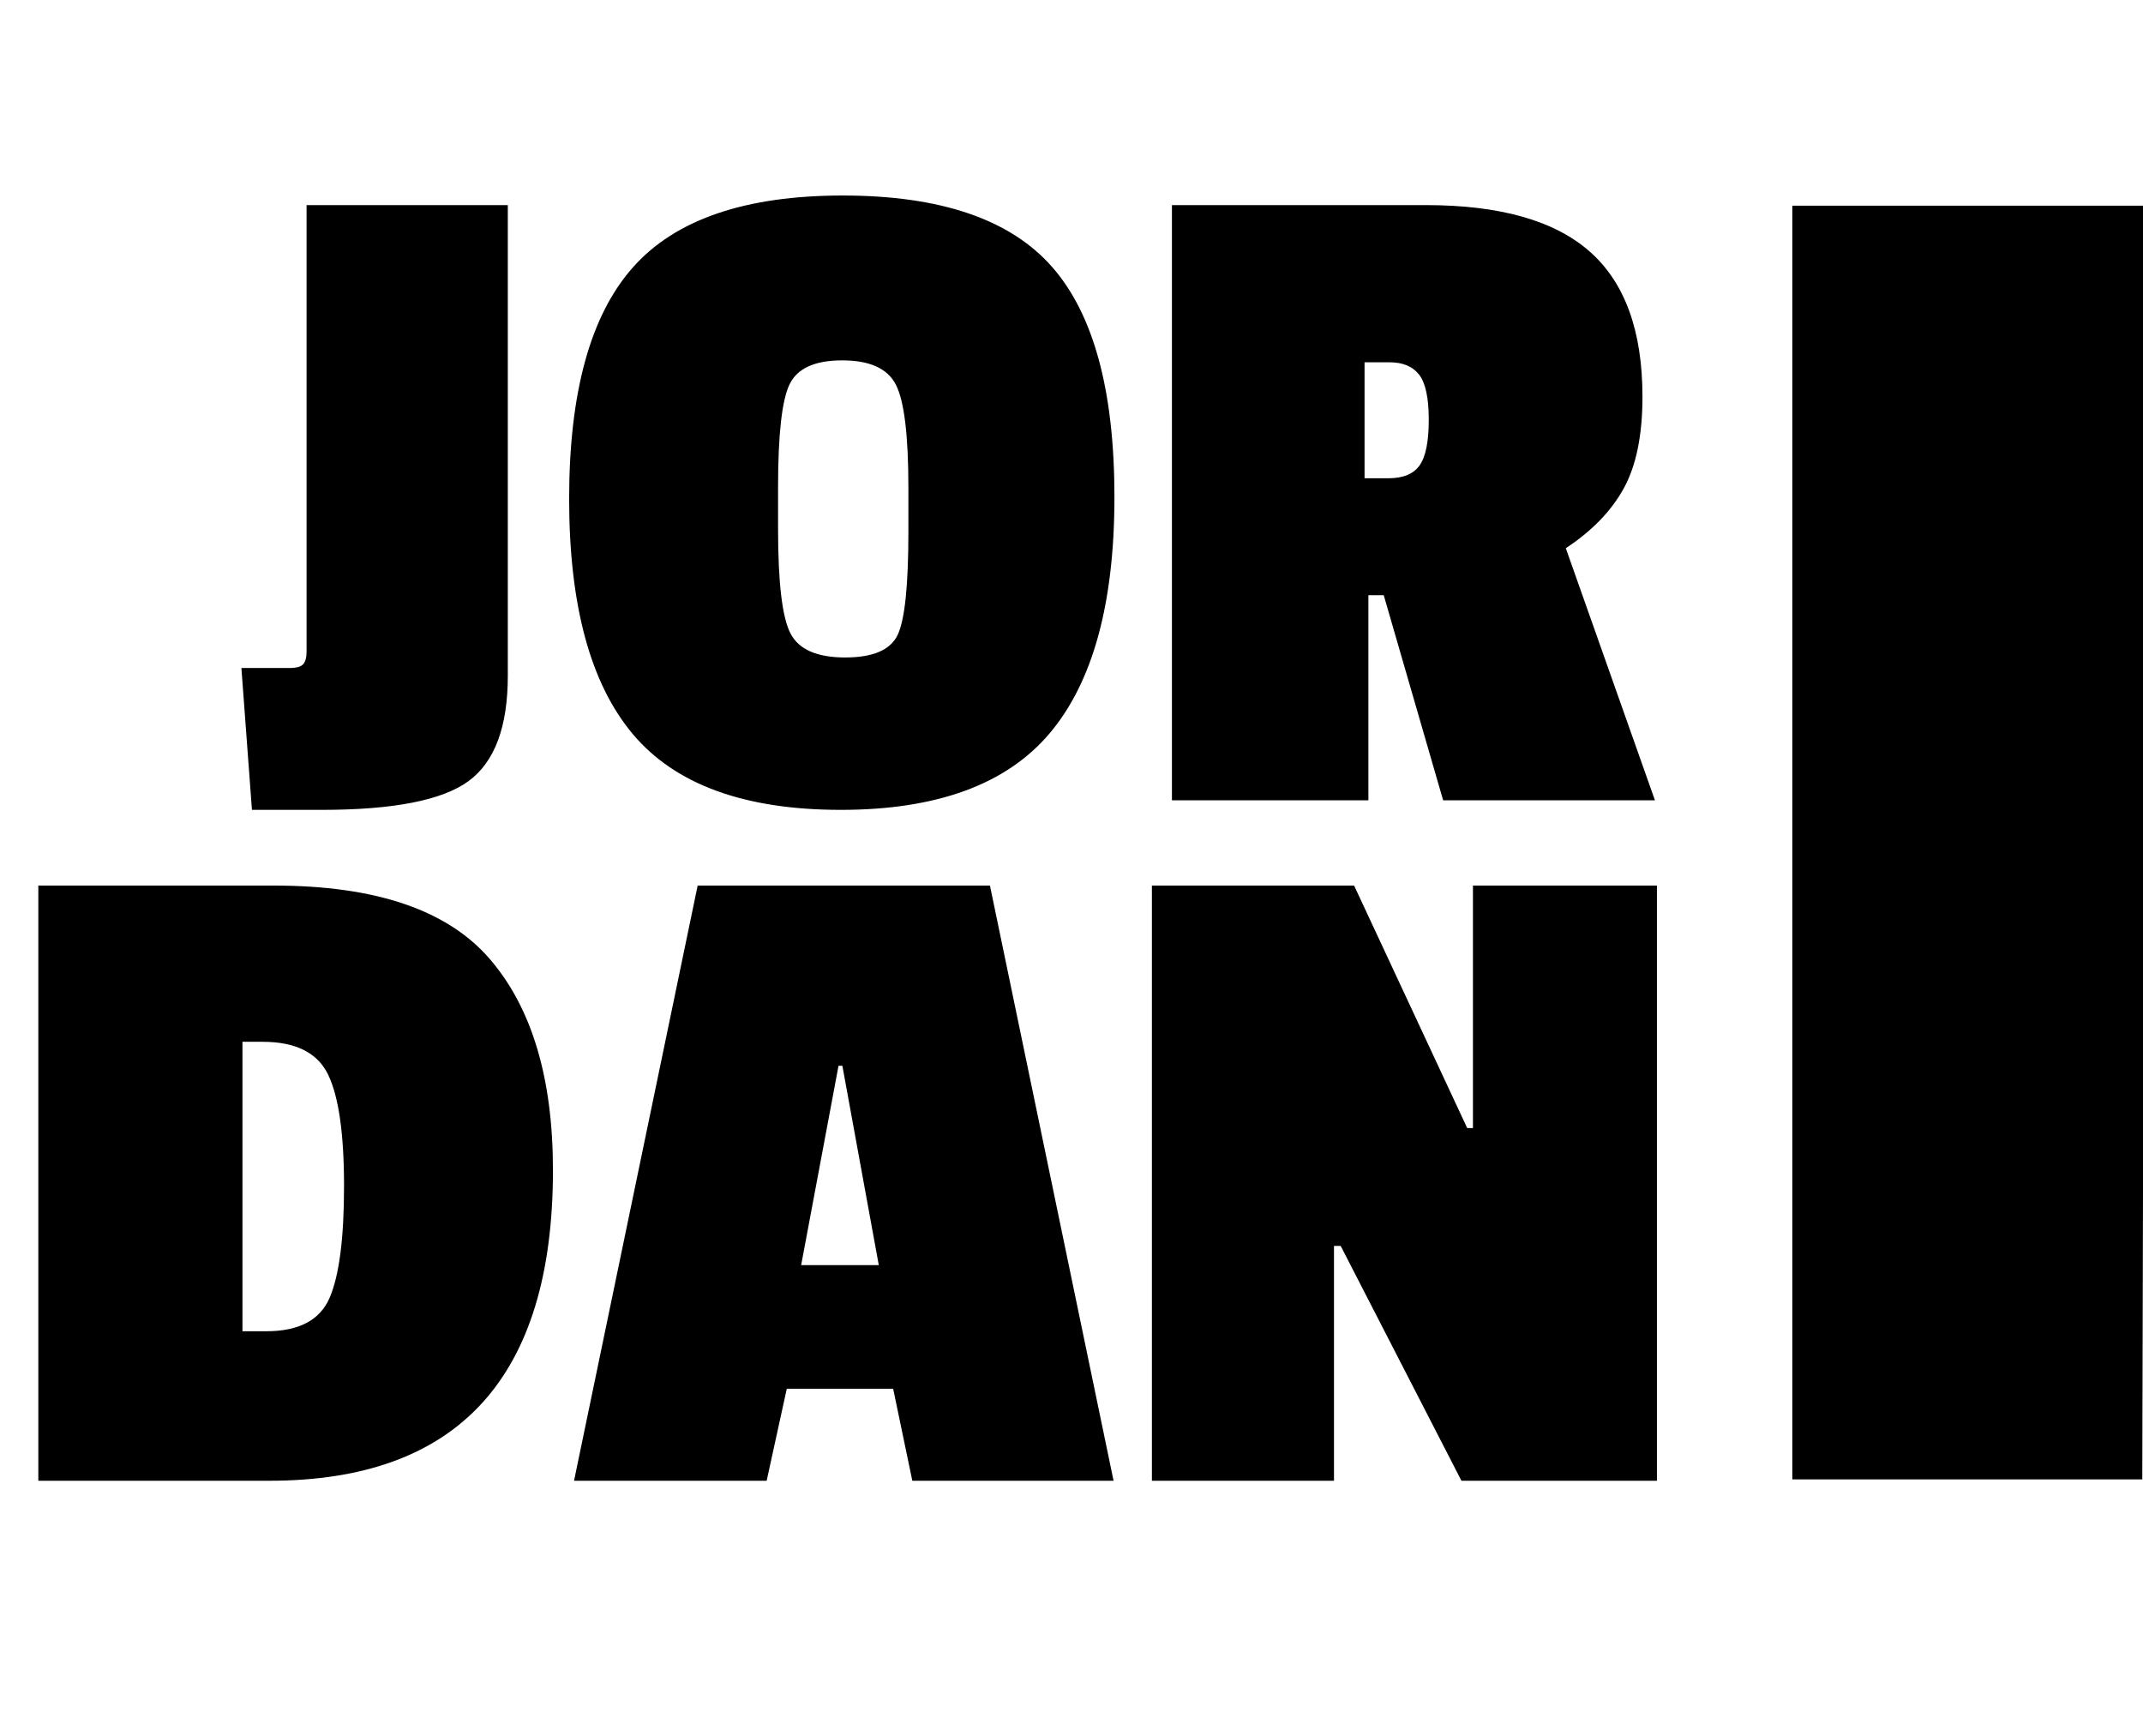
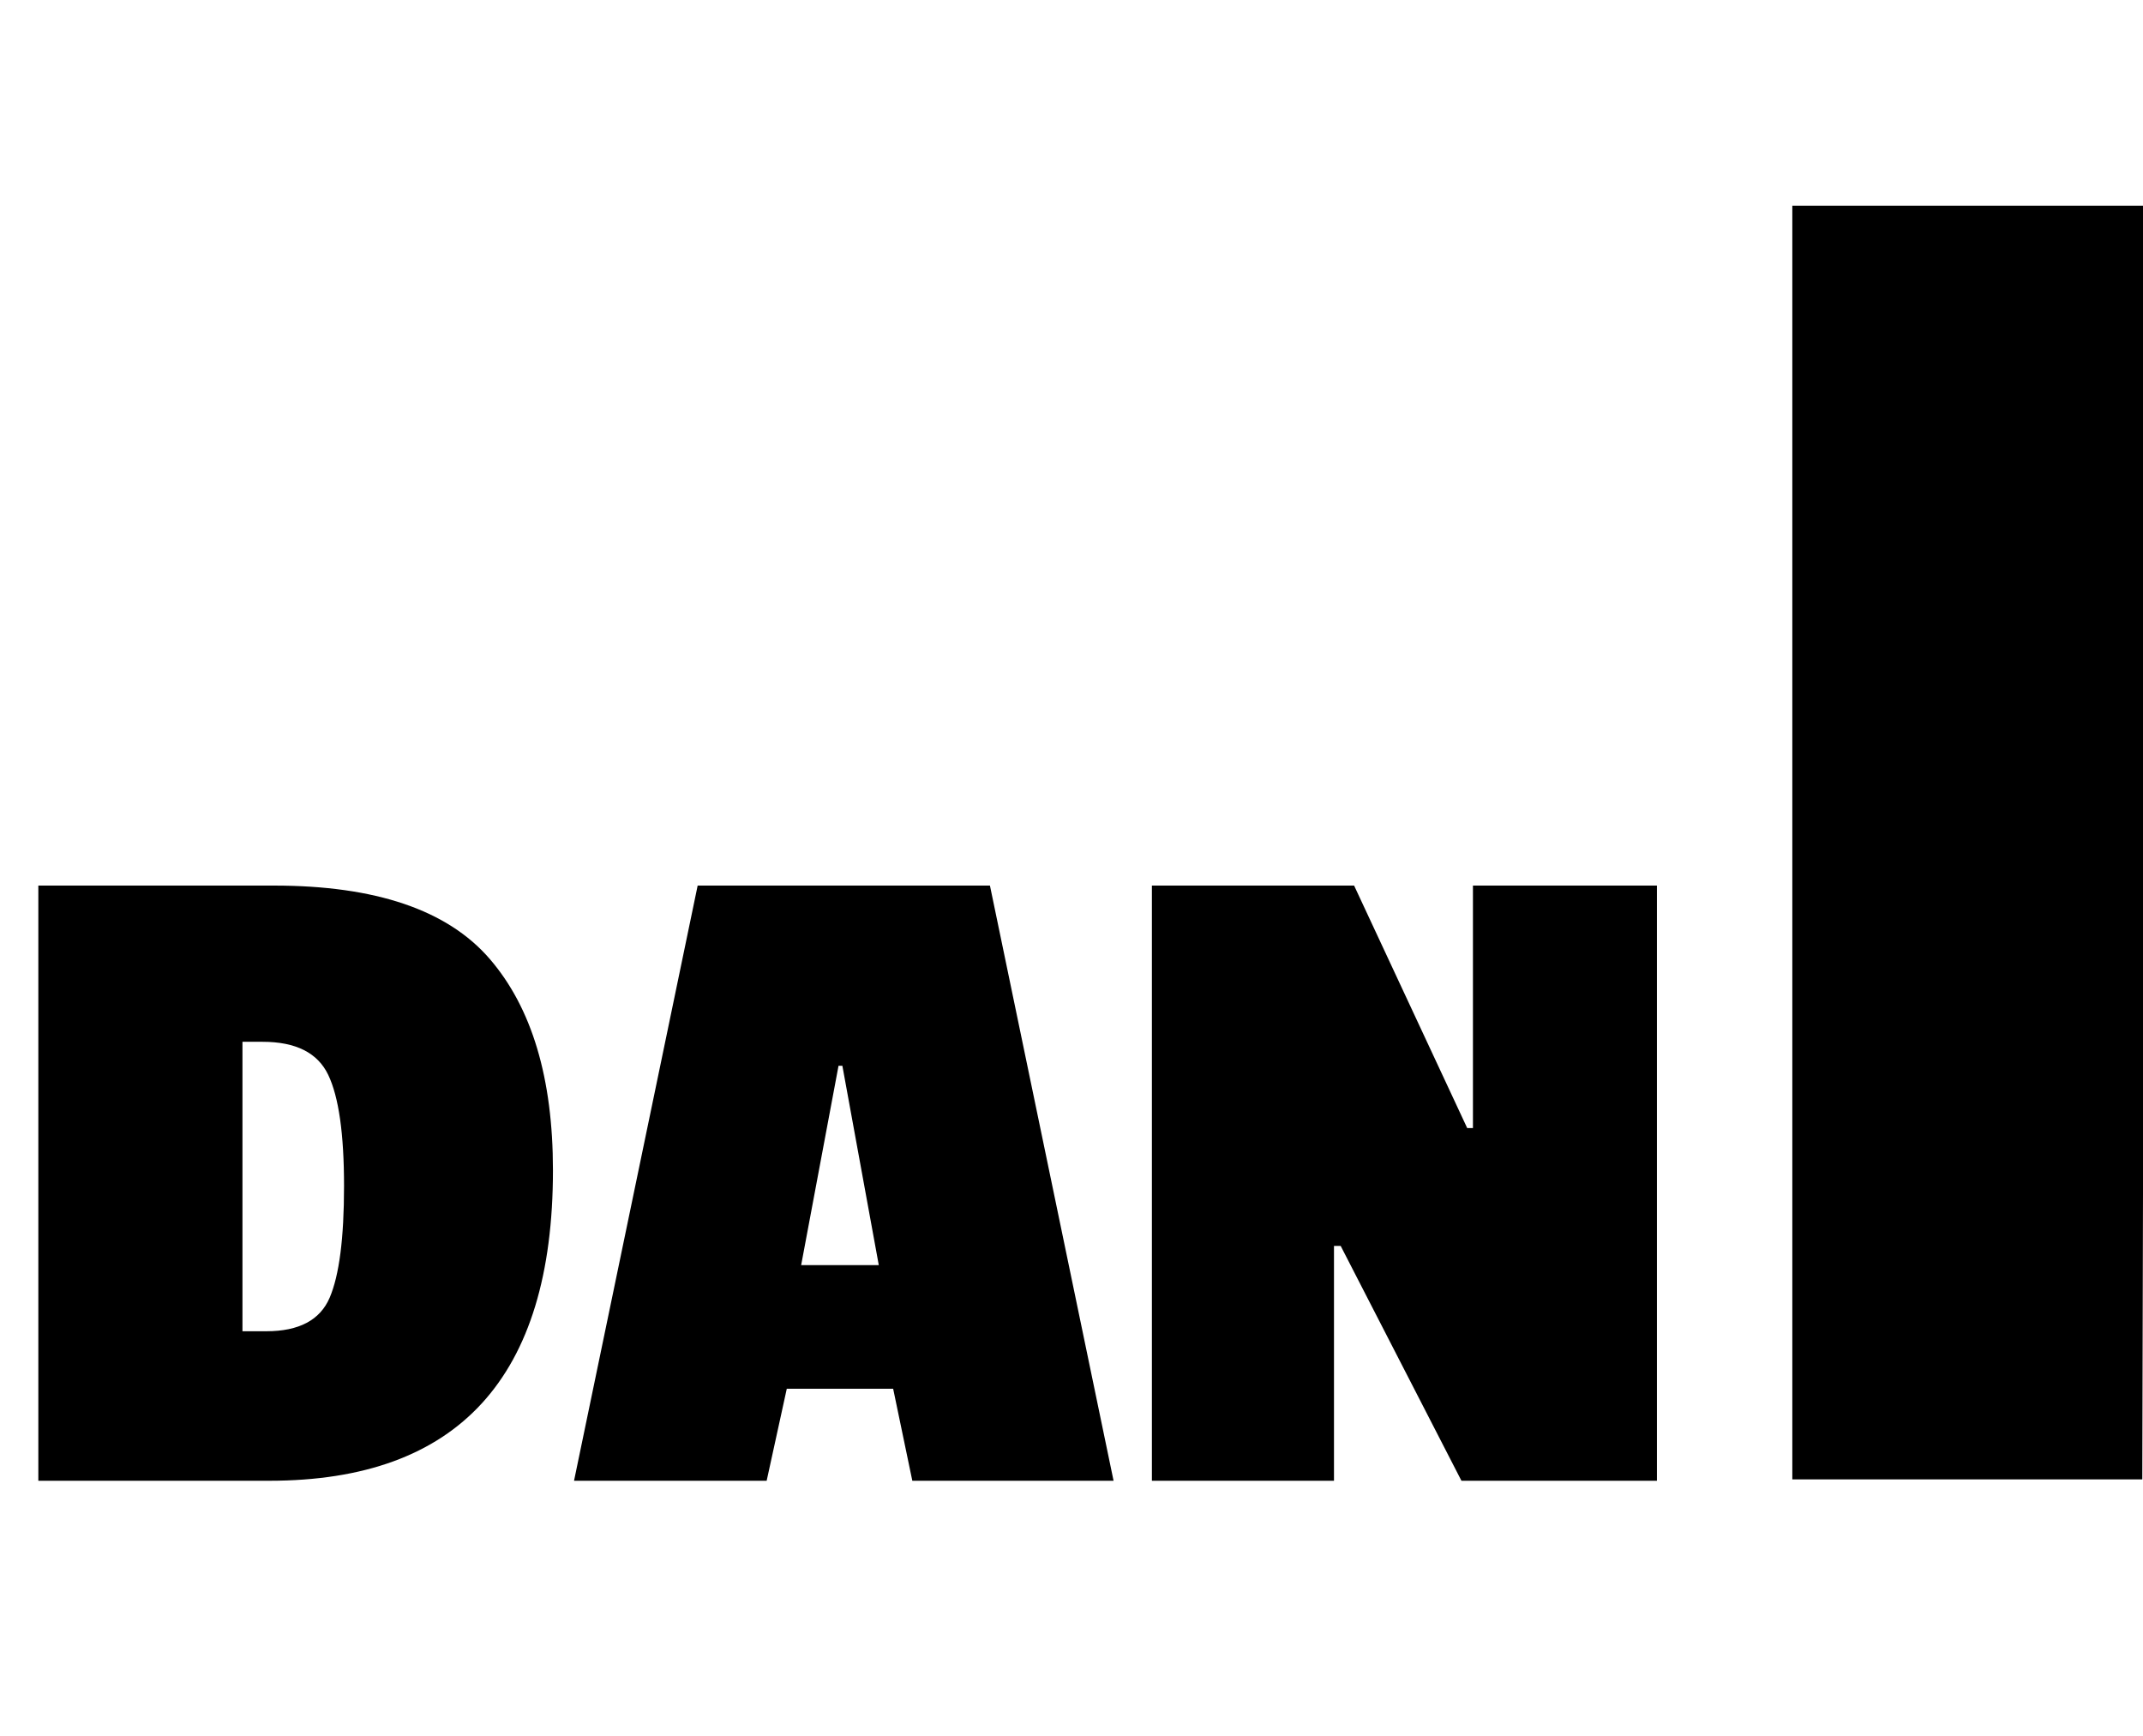
<svg xmlns="http://www.w3.org/2000/svg" style="isolation:isolate" viewBox="260.692 390.3 67.086 54.33" width="67.086pt" height="54.33pt">
  <g>
-     <path d=" M 270.289 396.72 L 276.589 396.72 L 276.589 411.45 L 276.589 411.45 Q 276.589 413.85 275.359 414.75 L 275.359 414.75 L 275.359 414.75 Q 274.129 415.65 270.769 415.65 L 270.769 415.65 L 268.579 415.65 L 268.249 411.21 L 269.749 411.21 L 269.749 411.21 Q 270.079 411.21 270.184 411.09 L 270.184 411.09 L 270.184 411.09 Q 270.289 410.97 270.289 410.7 L 270.289 410.7 L 270.289 396.72 L 270.289 396.72 Z  M 278.509 405.915 L 278.509 405.915 L 278.509 405.915 Q 278.509 400.92 280.504 398.67 L 280.504 398.67 L 280.504 398.67 Q 282.499 396.42 287.074 396.42 L 287.074 396.42 L 287.074 396.42 Q 291.649 396.42 293.614 398.64 L 293.614 398.64 L 293.614 398.64 Q 295.579 400.86 295.579 405.855 L 295.579 405.855 L 295.579 405.855 Q 295.579 410.85 293.554 413.25 L 293.554 413.25 L 293.554 413.25 Q 291.529 415.65 287.014 415.65 L 287.014 415.65 L 287.014 415.65 Q 282.499 415.65 280.504 413.28 L 280.504 413.28 L 280.504 413.28 Q 278.509 410.91 278.509 405.915 Z  M 288.739 402.345 L 288.739 402.345 L 288.739 402.345 Q 288.349 401.58 287.059 401.58 L 287.059 401.58 L 287.059 401.58 Q 285.769 401.58 285.409 402.33 L 285.409 402.33 L 285.409 402.33 Q 285.049 403.08 285.049 405.54 L 285.049 405.54 L 285.049 406.86 L 285.049 406.86 Q 285.049 409.38 285.439 410.13 L 285.439 410.13 L 285.439 410.13 Q 285.829 410.88 287.149 410.88 L 287.149 410.88 L 287.149 410.88 Q 288.469 410.88 288.799 410.16 L 288.799 410.16 L 288.799 410.16 Q 289.129 409.44 289.129 406.95 L 289.129 406.95 L 289.129 405.57 L 289.129 405.57 Q 289.129 403.11 288.739 402.345 Z  M 312.109 402.72 L 312.109 402.72 L 312.109 402.72 Q 312.109 404.52 311.524 405.585 L 311.524 405.585 L 311.524 405.585 Q 310.939 406.65 309.709 407.46 L 309.709 407.46 L 312.499 415.35 L 305.869 415.35 L 304.009 408.93 L 303.529 408.93 L 303.529 415.35 L 297.379 415.35 L 297.379 396.72 L 305.329 396.72 L 305.329 396.72 Q 308.809 396.72 310.459 398.175 L 310.459 398.175 L 310.459 398.175 Q 312.109 399.63 312.109 402.72 Z  M 304.159 405.27 L 304.159 405.27 Q 304.849 405.27 305.134 404.865 L 305.134 404.865 L 305.134 404.865 Q 305.419 404.46 305.419 403.44 L 305.419 403.44 L 305.419 403.44 Q 305.419 402.42 305.119 402.03 L 305.119 402.03 L 305.119 402.03 Q 304.819 401.64 304.189 401.64 L 304.189 401.64 L 303.409 401.64 L 303.409 405.27 L 304.159 405.27 L 304.159 405.27 Z " fill="rgb(0,0,0)" />
-     <path d=" M 278.002 426.93 L 278.002 426.93 L 278.002 426.93 Q 278.002 436.65 269.122 436.65 L 269.122 436.65 L 261.892 436.65 L 261.892 418.02 L 269.272 418.02 L 269.272 418.02 Q 274.042 418.02 276.022 420.315 L 276.022 420.315 L 276.022 420.315 Q 278.002 422.61 278.002 426.93 Z  M 269.032 431.97 L 269.032 431.97 Q 270.562 431.97 271.012 430.92 L 271.012 430.92 L 271.012 430.92 Q 271.462 429.87 271.462 427.425 L 271.462 427.425 L 271.462 427.425 Q 271.462 424.98 270.967 423.945 L 270.967 423.945 L 270.967 423.945 Q 270.472 422.91 268.912 422.91 L 268.912 422.91 L 268.282 422.91 L 268.282 431.97 L 269.032 431.97 L 269.032 431.97 Z  M 291.682 418.02 L 295.552 436.65 L 289.252 436.65 L 288.652 433.77 L 285.322 433.77 L 284.692 436.65 L 278.662 436.65 L 282.532 418.02 L 291.682 418.02 L 291.682 418.02 Z  M 285.772 429.9 L 288.202 429.9 L 287.062 423.66 L 286.942 423.66 L 285.772 429.9 L 285.772 429.9 Z  M 312.562 418.02 L 312.562 436.65 L 306.442 436.65 L 302.662 429.3 L 302.452 429.3 L 302.452 436.65 L 296.752 436.65 L 296.752 418.02 L 303.082 418.02 L 306.622 425.61 L 306.802 425.61 L 306.802 418.02 L 312.562 418.02 L 312.562 418.02 Z " fill="rgb(0,0,0)" />
+     <path d=" M 278.002 426.93 L 278.002 426.93 Q 278.002 436.65 269.122 436.65 L 269.122 436.65 L 261.892 436.65 L 261.892 418.02 L 269.272 418.02 L 269.272 418.02 Q 274.042 418.02 276.022 420.315 L 276.022 420.315 L 276.022 420.315 Q 278.002 422.61 278.002 426.93 Z  M 269.032 431.97 L 269.032 431.97 Q 270.562 431.97 271.012 430.92 L 271.012 430.92 L 271.012 430.92 Q 271.462 429.87 271.462 427.425 L 271.462 427.425 L 271.462 427.425 Q 271.462 424.98 270.967 423.945 L 270.967 423.945 L 270.967 423.945 Q 270.472 422.91 268.912 422.91 L 268.912 422.91 L 268.282 422.91 L 268.282 431.97 L 269.032 431.97 L 269.032 431.97 Z  M 291.682 418.02 L 295.552 436.65 L 289.252 436.65 L 288.652 433.77 L 285.322 433.77 L 284.692 436.65 L 278.662 436.65 L 282.532 418.02 L 291.682 418.02 L 291.682 418.02 Z  M 285.772 429.9 L 288.202 429.9 L 287.062 423.66 L 286.942 423.66 L 285.772 429.9 L 285.772 429.9 Z  M 312.562 418.02 L 312.562 436.65 L 306.442 436.65 L 302.662 429.3 L 302.452 429.3 L 302.452 436.65 L 296.752 436.65 L 296.752 418.02 L 303.082 418.02 L 306.622 425.61 L 306.802 425.61 L 306.802 418.02 L 312.562 418.02 L 312.562 418.02 Z " fill="rgb(0,0,0)" />
    <path d=" M 327.778 427.683 L 327.756 436.607 L 316.8 436.607 L 316.8 396.739 L 327.778 396.739 L 327.778 427.683 L 327.778 427.683 Z " fill="rgb(0,0,0)" />
  </g>
</svg>